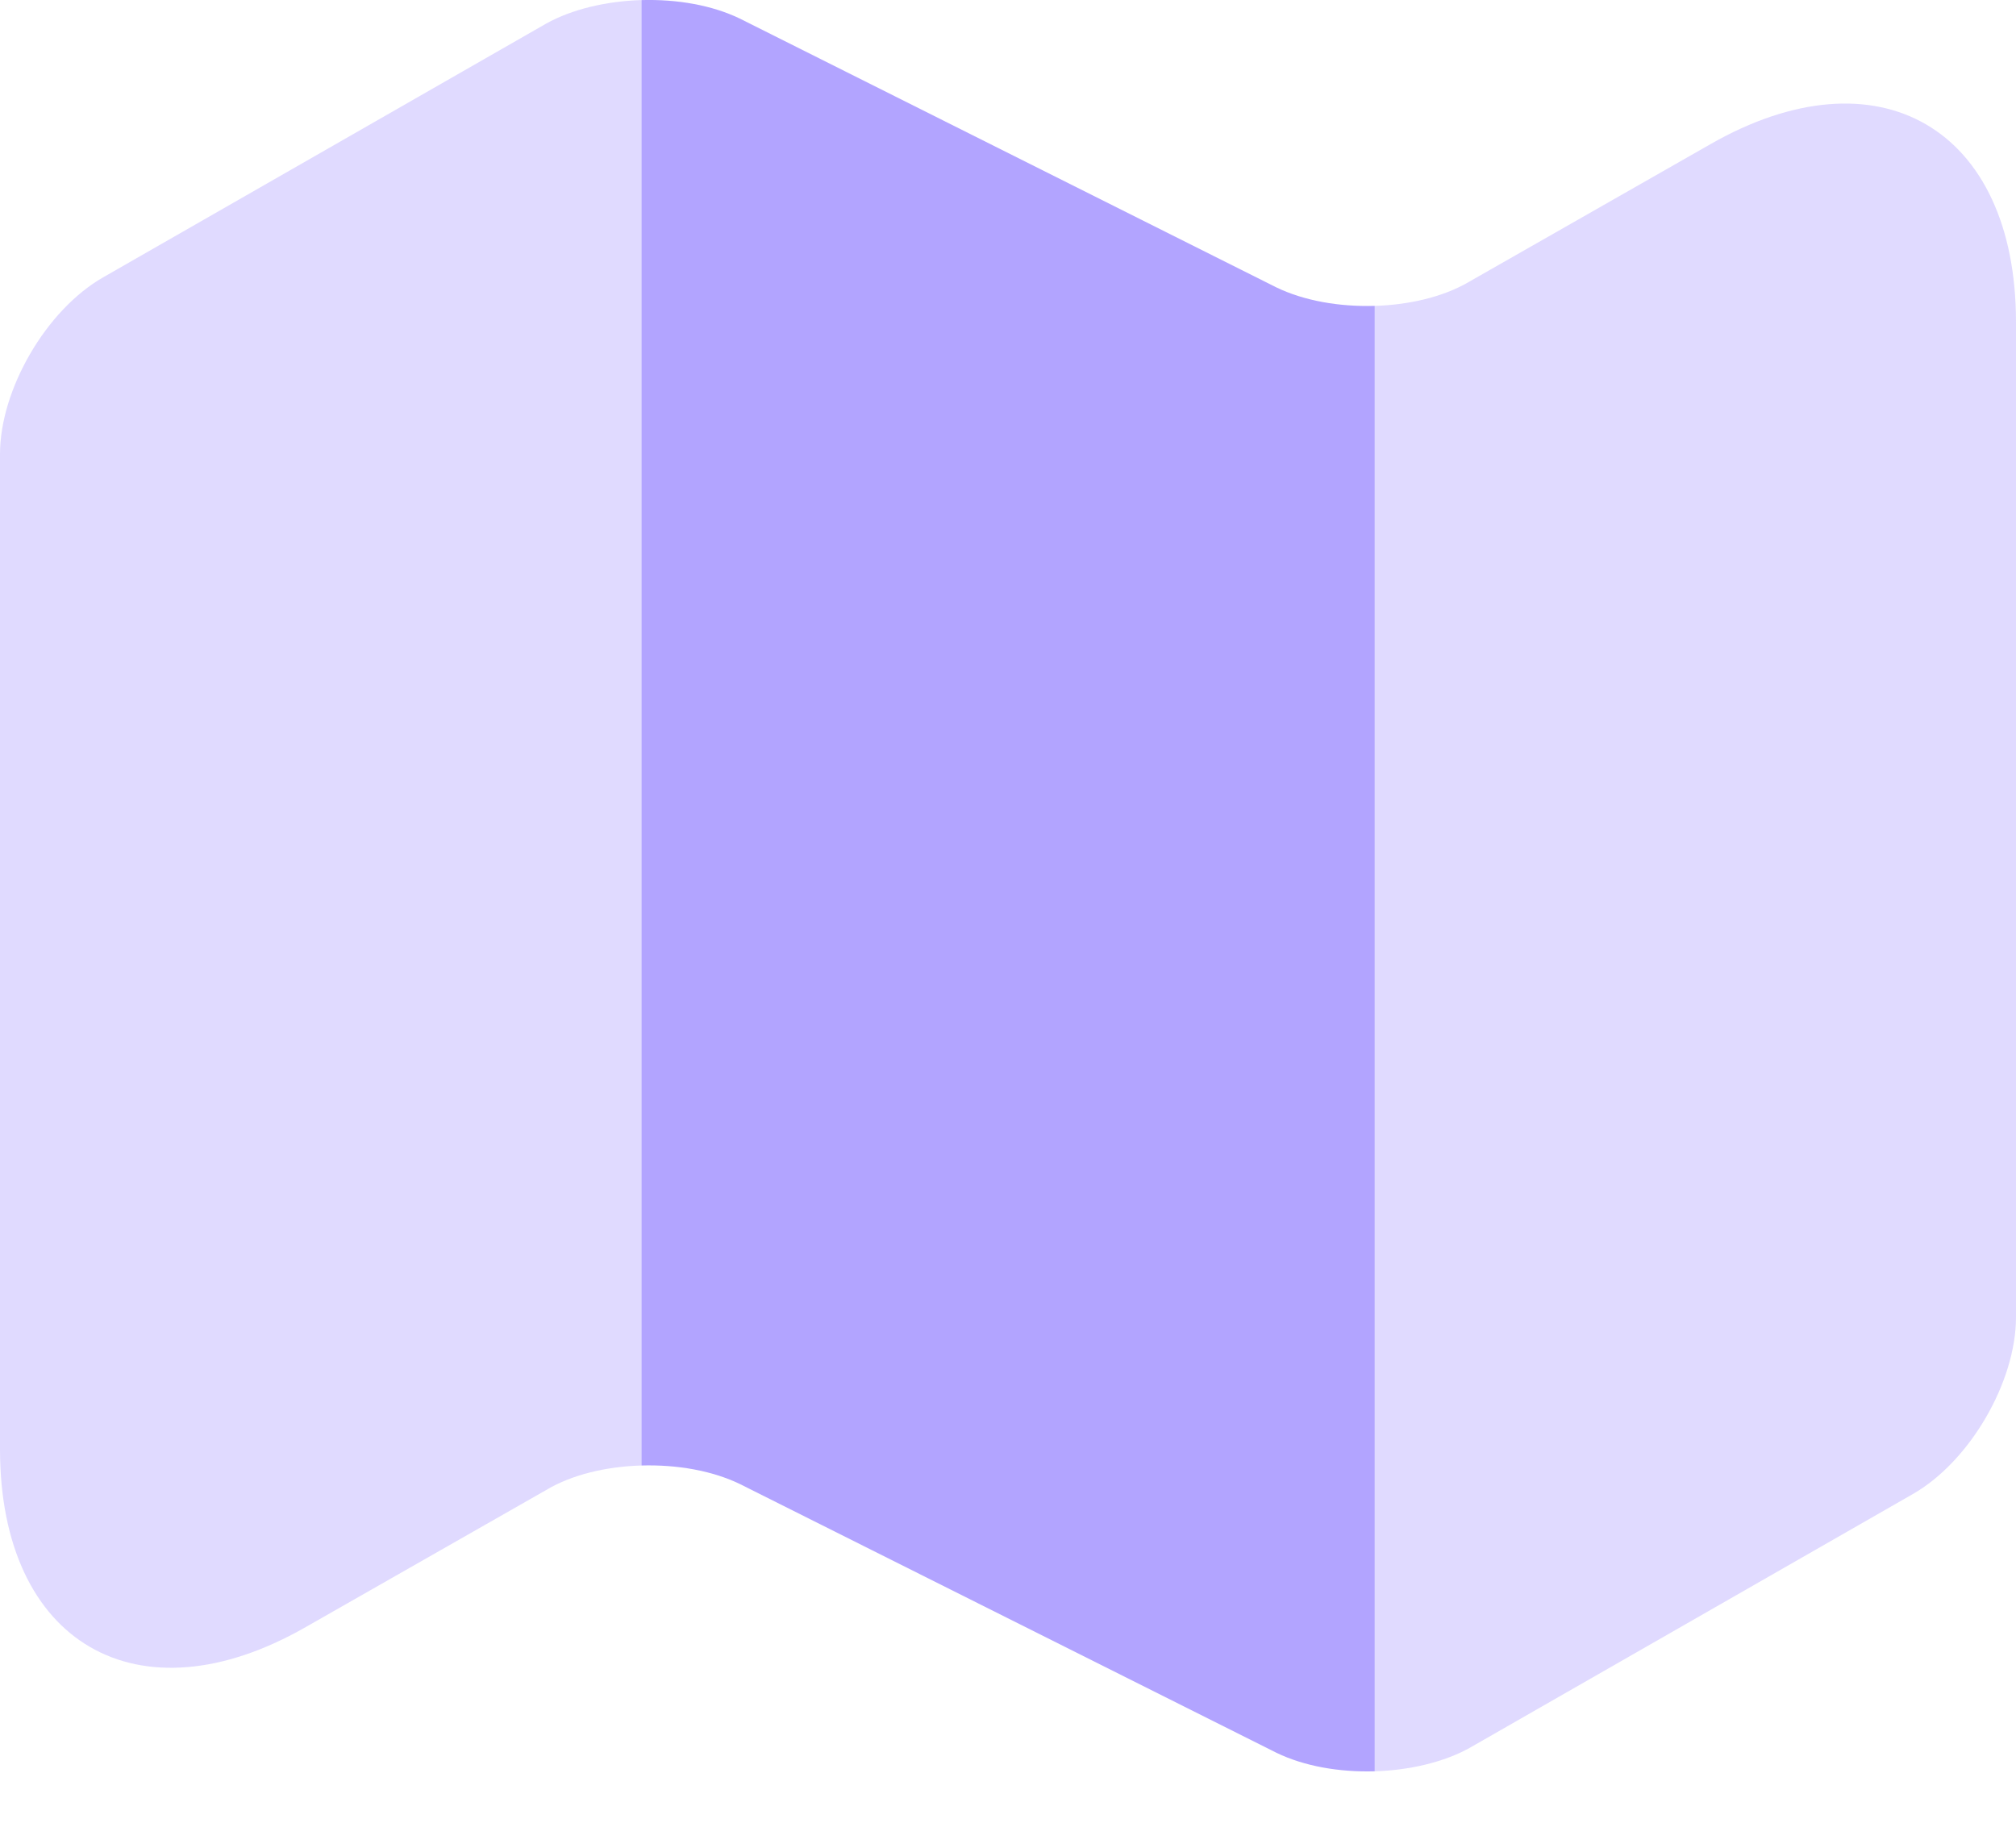
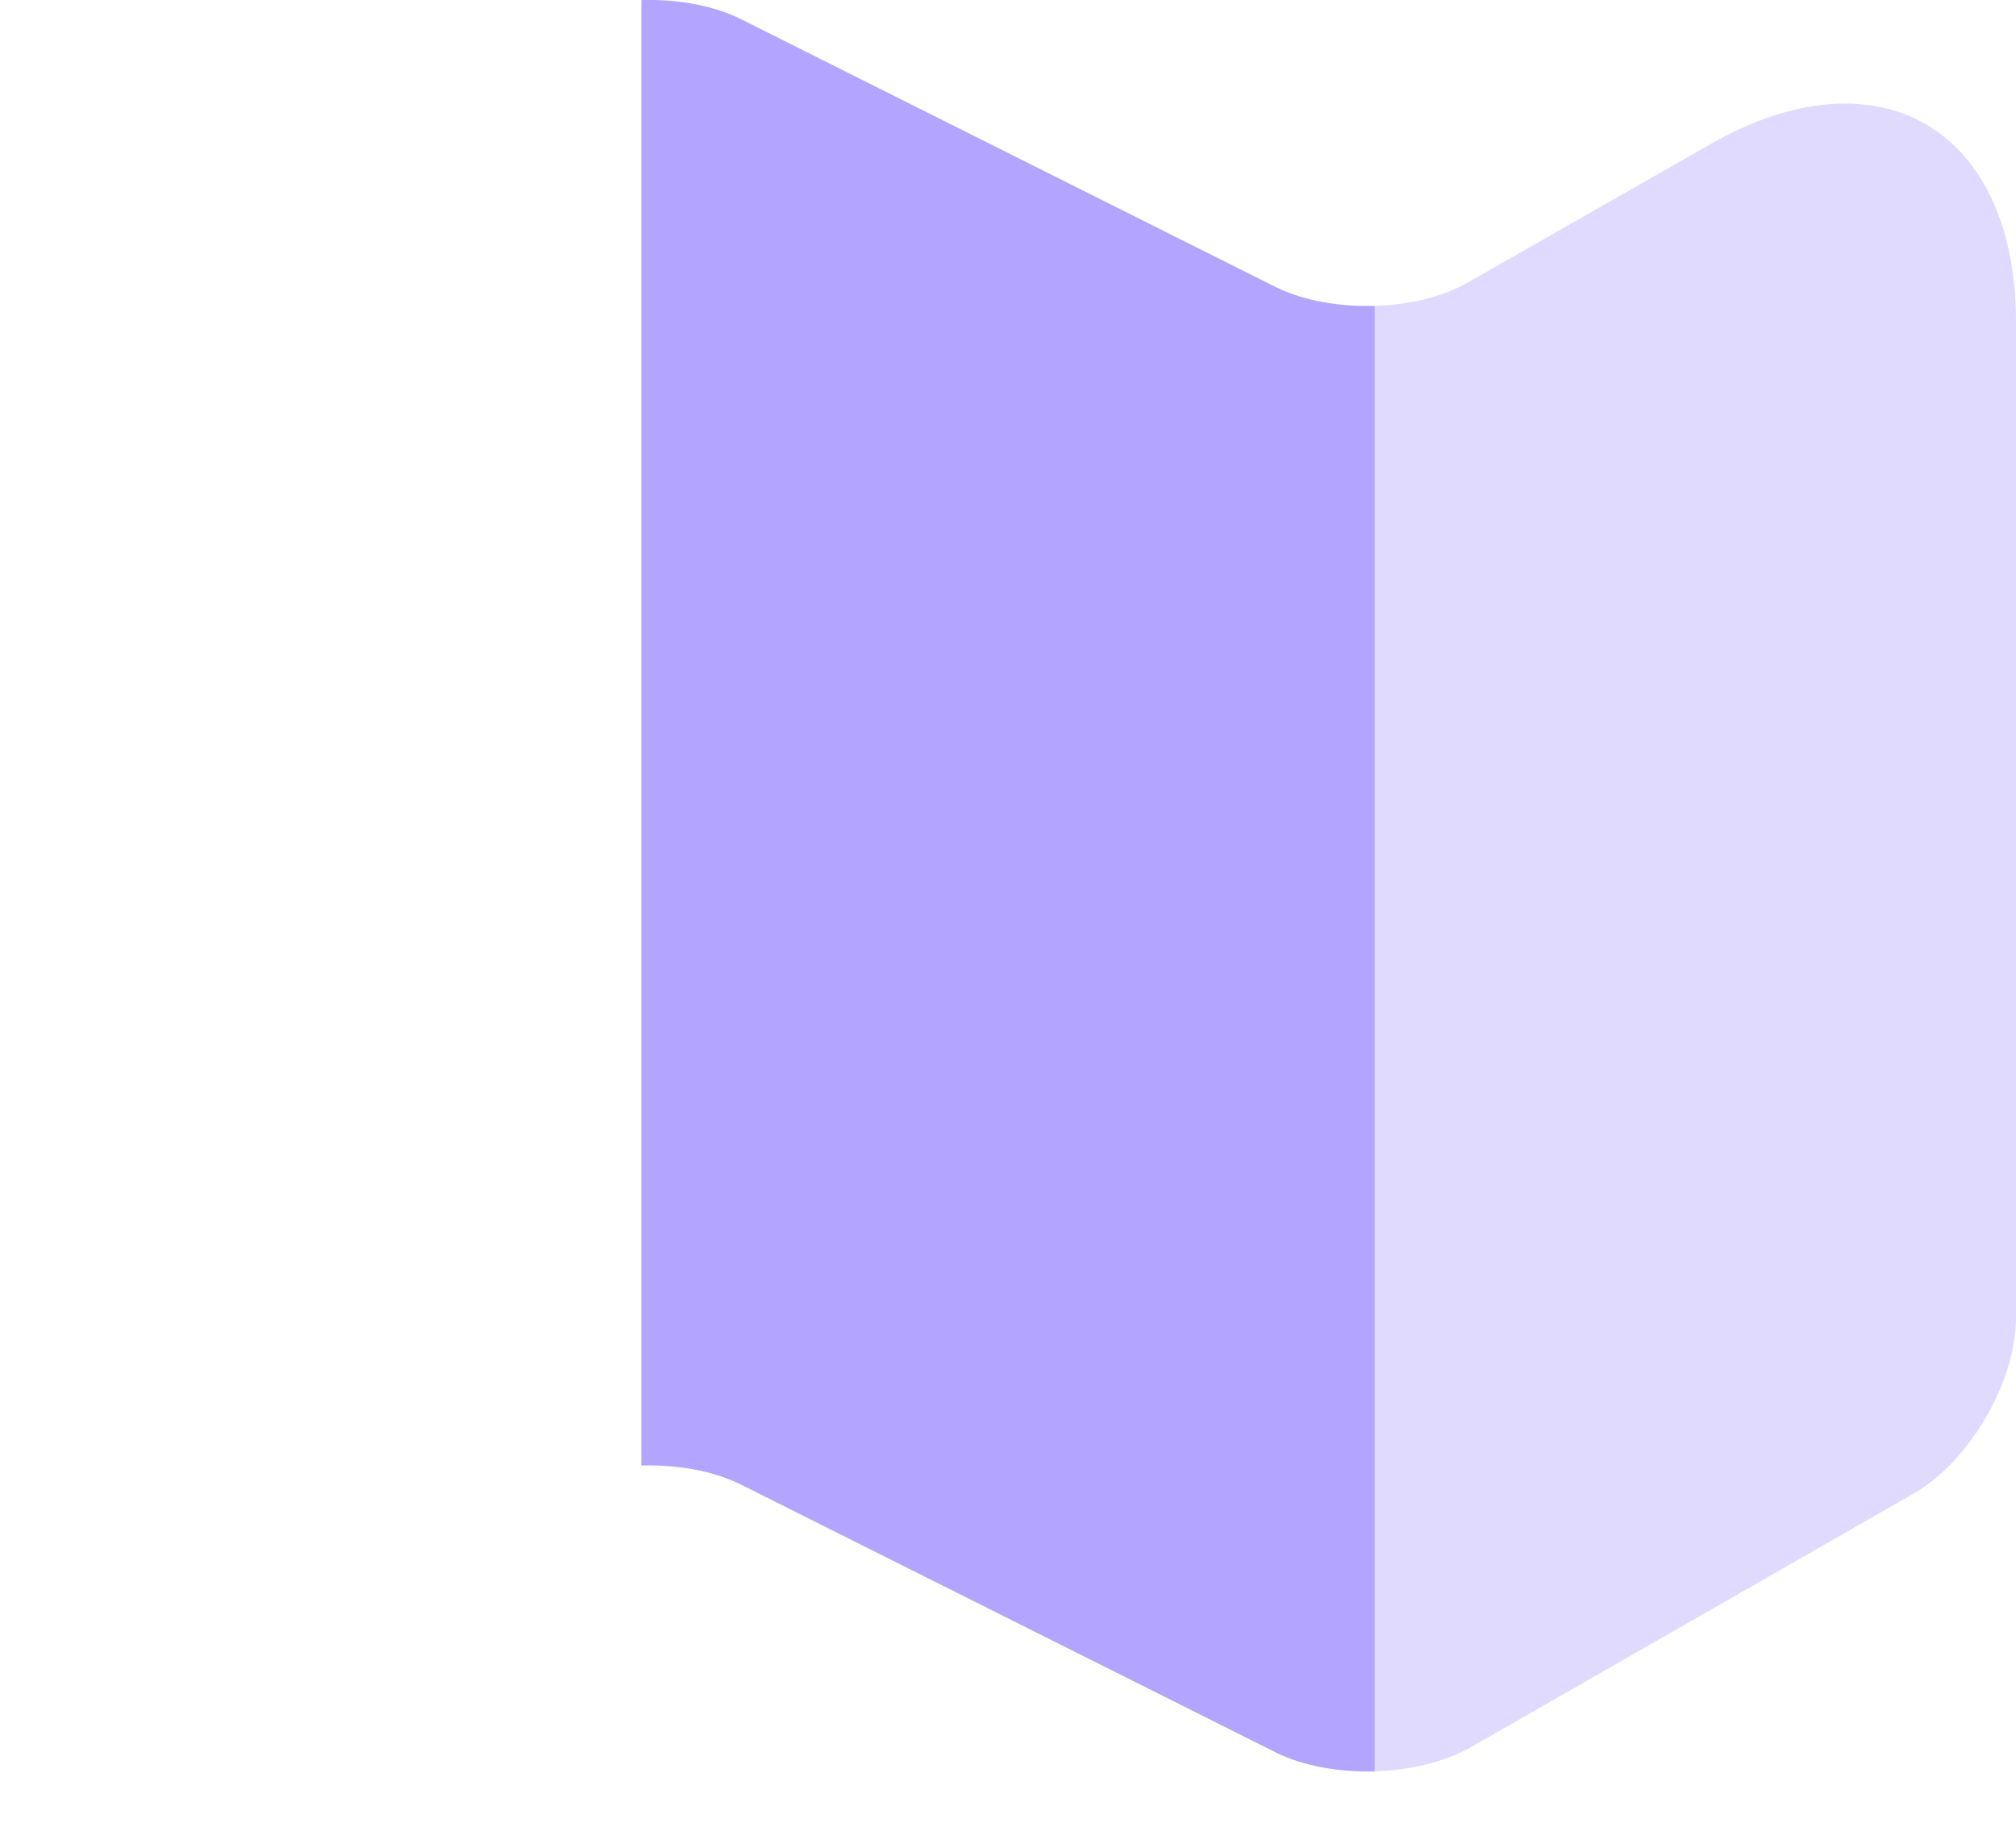
<svg xmlns="http://www.w3.org/2000/svg" width="24" height="22" viewBox="0 0 24 22" fill="none">
-   <path opacity="0.4" d="M7.634 0.001V17.449C7.22 17.461 6.806 17.558 6.502 17.741L3.641 19.372C1.644 20.517 0 19.567 0 17.254V5.407C0 4.64 0.548 3.69 1.23 3.301L6.502 0.281C6.806 0.111 7.22 0.013 7.634 0.001Z" fill="#B2A4FF" />
  <path d="M16.366 3.642V21.09C15.94 21.102 15.526 21.029 15.197 20.87L8.805 17.668C8.476 17.51 8.062 17.437 7.636 17.449V0.001C8.062 -0.011 8.476 0.062 8.805 0.22L15.197 3.423C15.526 3.581 15.94 3.654 16.366 3.642Z" fill="#B2A4FF" />
  <path opacity="0.4" d="M24 3.837V15.684C24 16.451 23.452 17.401 22.77 17.79L17.498 20.81C17.194 20.98 16.78 21.078 16.366 21.09V3.642C16.78 3.63 17.194 3.532 17.498 3.35L20.36 1.718C22.356 0.574 24 1.523 24 3.837Z" fill="#B2A4FF" />
</svg>